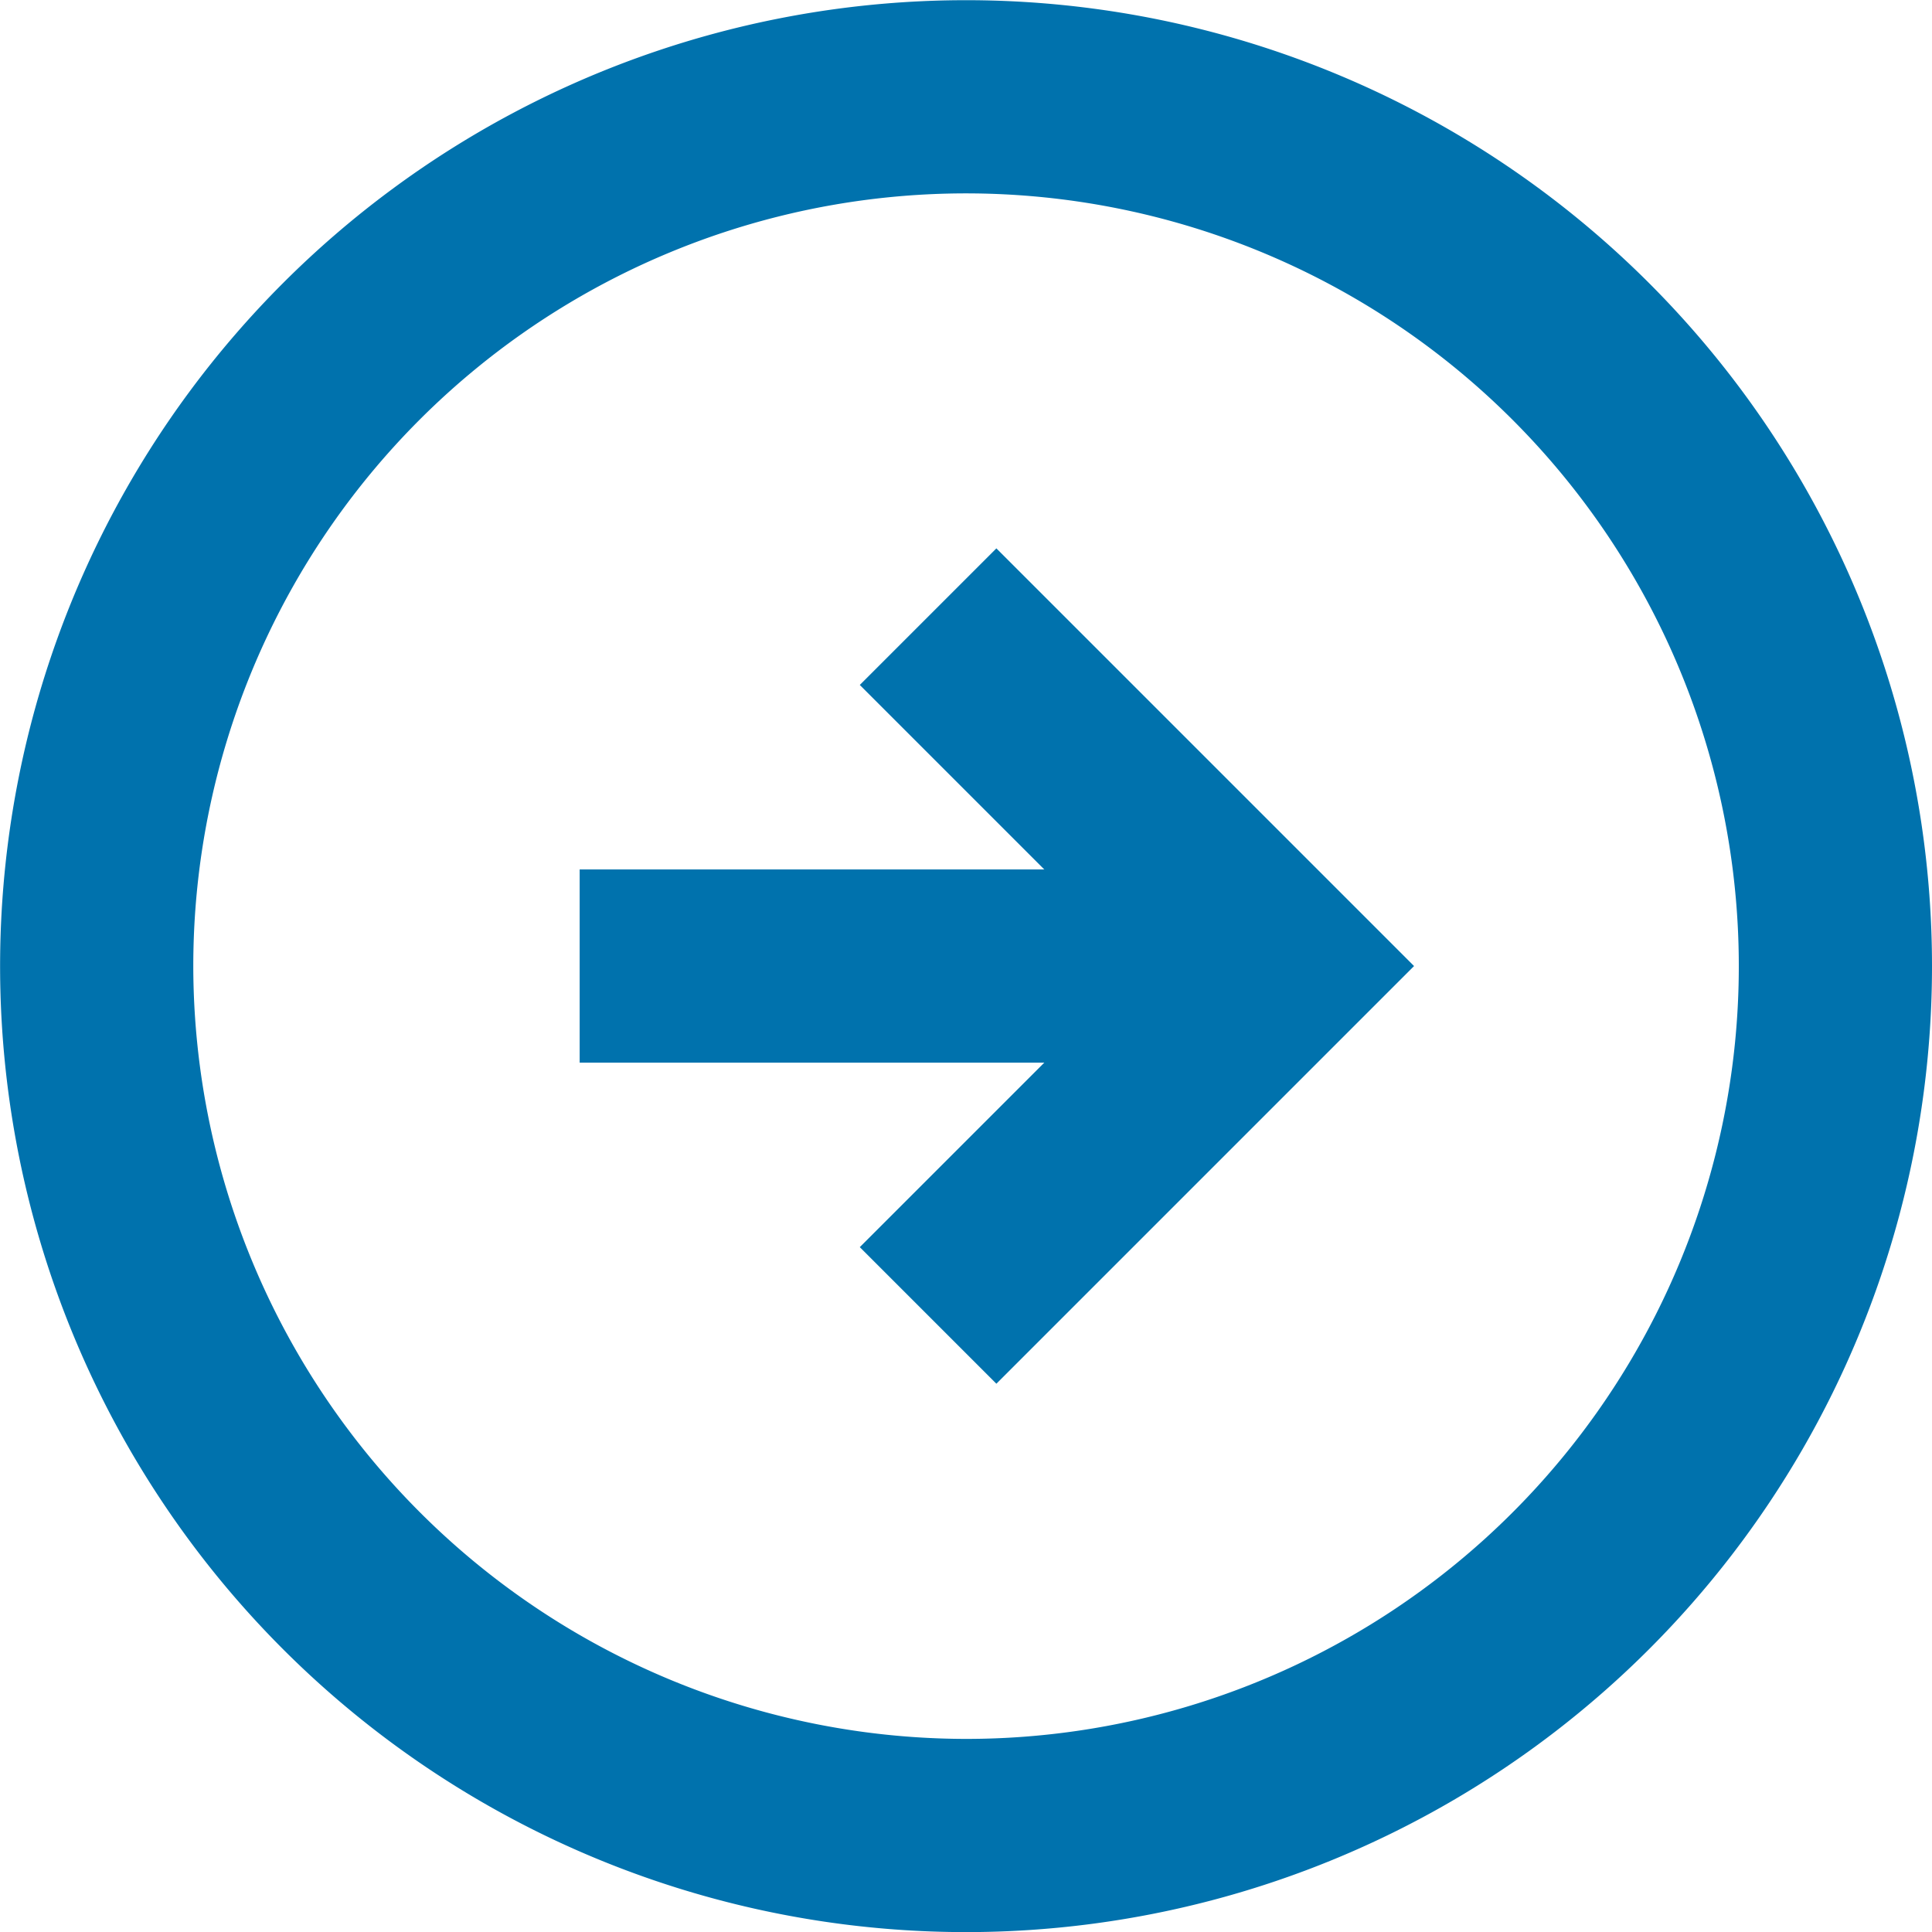
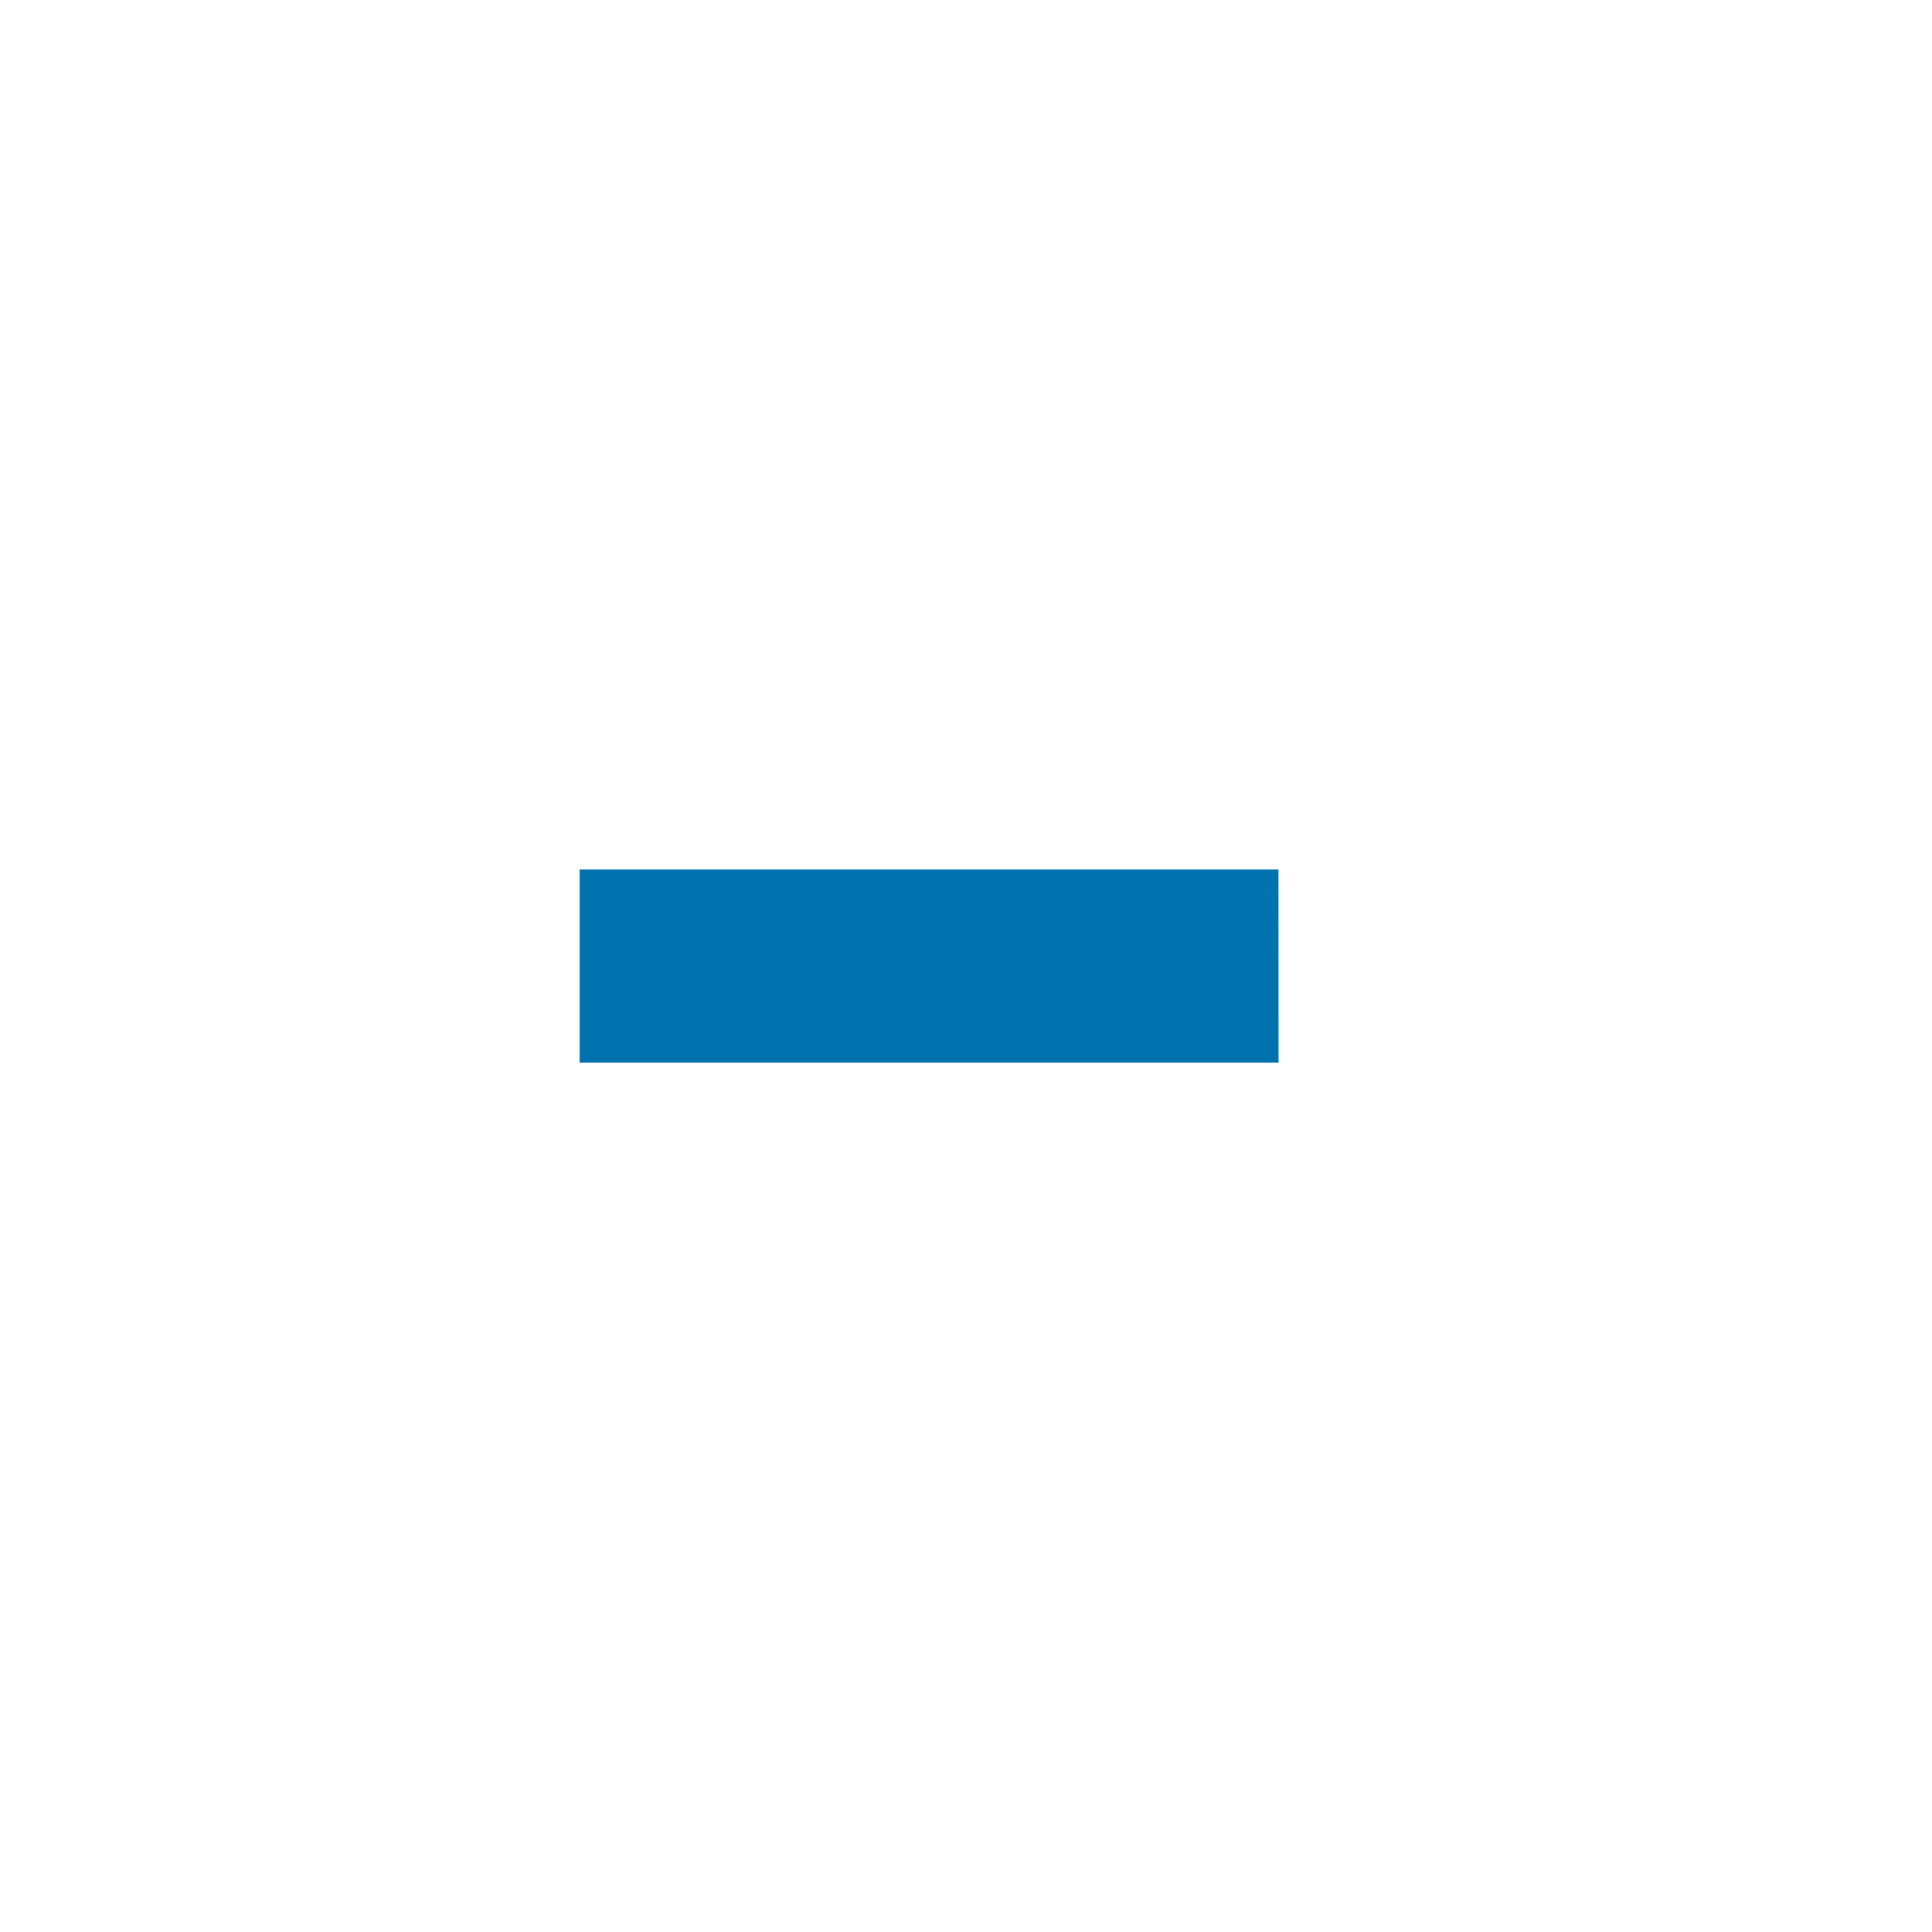
<svg xmlns="http://www.w3.org/2000/svg" id="arrow_right_circle" data-name="arrow right circle" width="20.001" height="20.001" viewBox="0 0 20.001 20.001">
-   <path id="Tracciato_589" data-name="Tracciato 589" d="M22.085,12.084a10,10,0,1,1-10-10A10,10,0,0,1,22.085,12.084Z" transform="translate(-2.083 -2.083)" fill="rgba(39,39,39,0)" />
-   <path id="Tracciato_589_-_Contorno" data-name="Tracciato 589 - Contorno" d="M12.084,20.085a8,8,0,1,0-8-8,8.01,8.01,0,0,0,8,8m0,2a10,10,0,1,1,10-10A10,10,0,0,1,12.084,22.085Z" transform="translate(-2.083 -2.083)" fill="#0072AD" />
-   <path id="Tracciato_590" data-name="Tracciato 590" d="M13.207,16.275l-1.414-1.414,2.91-2.91-2.91-2.91,1.414-1.414,4.324,4.324Z" transform="translate(-2.892 -1.95)" fill="#0072AD" />
  <path id="Tracciato_591" data-name="Tracciato 591" d="M15.568,13.5H8.333v-2h7.234Z" transform="translate(-2.332 -2.499)" fill="#0072AD" />
</svg>